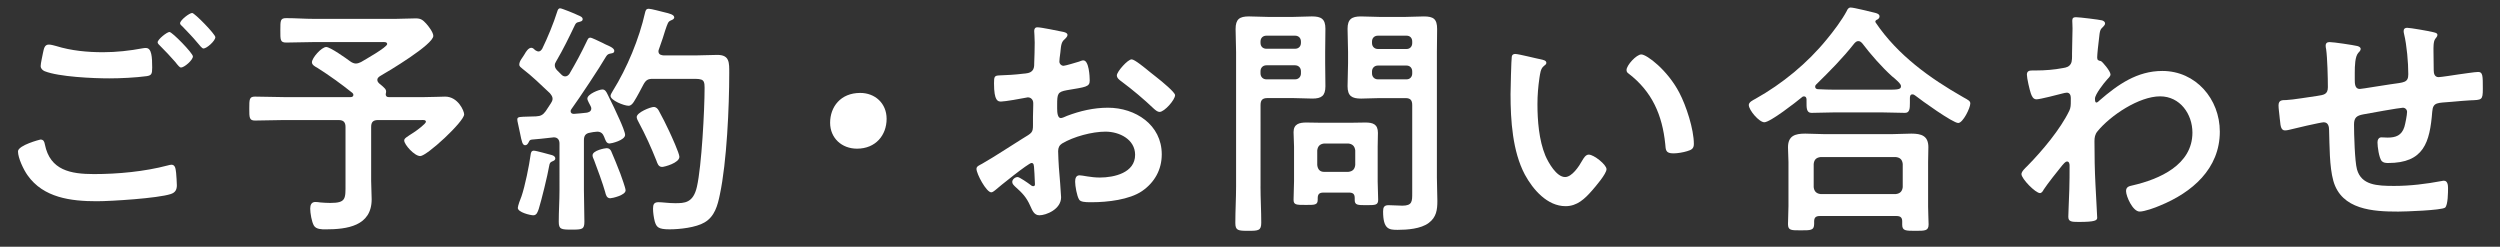
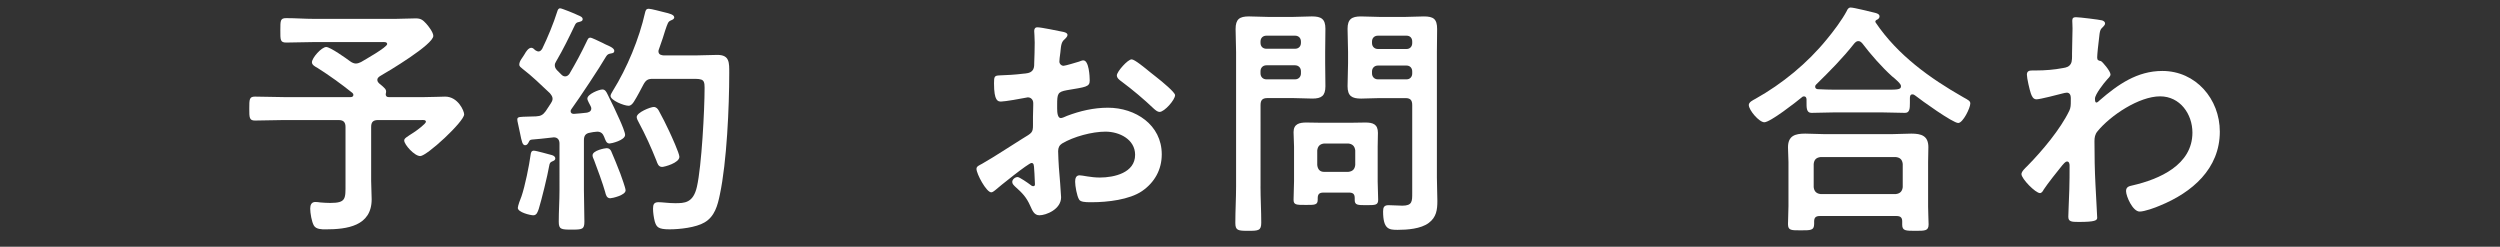
<svg xmlns="http://www.w3.org/2000/svg" version="1.1" id="レイヤー_1" x="0px" y="0px" width="152px" height="15px" viewBox="0 0 152 15" enable-background="new 0 0 152 15" xml:space="preserve">
  <rect x="0" y="0" width="152" height="15" fill="#333333" stroke="none" />
  <g>
    <g>
      <g>
-         <path fill="#FFFFFF" d="M2.459,8.484c0.194,0,0.239,0.135,0.27,0.3c0.314,1.575,1.574,1.8,2.984,1.8     c1.44,0,3.075-0.15,4.485-0.525c0.06-0.015,0.165-0.045,0.225-0.045c0.255,0,0.255,0.301,0.285,0.495     c0.015,0.15,0.045,0.601,0.045,0.75c0,0.271-0.09,0.45-0.375,0.54c-0.78,0.255-3.6,0.436-4.499,0.436     c-1.561,0-3.24-0.21-4.201-1.575c-0.239-0.33-0.584-1.05-0.584-1.455C1.094,8.829,2.443,8.484,2.459,8.484z M3.418,2.8     c0.916,0.284,1.891,0.375,2.85,0.375c0.811,0,1.621-0.091,2.416-0.24c0.06-0.016,0.135-0.016,0.194-0.016     c0.345,0,0.375,0.556,0.375,1.2c0,0.375-0.045,0.465-0.329,0.51C8.264,4.72,7.318,4.765,6.643,4.765     c-0.975,0-3.059-0.091-3.93-0.436c-0.135-0.06-0.24-0.165-0.24-0.314c0-0.165,0.105-0.601,0.136-0.78     c0.06-0.27,0.09-0.525,0.36-0.525C3.104,2.709,3.299,2.77,3.418,2.8z M11.729,3.43c0,0.225-0.525,0.675-0.721,0.675     c-0.09,0-0.18-0.12-0.359-0.345c-0.285-0.33-0.601-0.66-0.916-0.976c-0.045-0.045-0.149-0.135-0.149-0.21     c0-0.18,0.569-0.63,0.72-0.63C10.469,1.944,11.729,3.234,11.729,3.43z M13.093,2.26c0,0.225-0.524,0.689-0.72,0.689     c-0.09,0-0.225-0.18-0.391-0.375c-0.285-0.345-0.584-0.645-0.885-0.96c-0.06-0.045-0.149-0.135-0.149-0.195     c0-0.194,0.569-0.63,0.735-0.63C11.833,0.789,13.093,2.079,13.093,2.26z" />
        <path fill="#FFFFFF" d="M22.941,4.854c0,0.104,0.061,0.165,0.121,0.225c0.345,0.285,0.449,0.36,0.404,0.57     c0,0.03-0.015,0.06-0.015,0.075c0,0.119,0.06,0.18,0.18,0.18h2.175c0.495,0,1.035-0.03,1.26-0.03c0.78,0,1.155,0.87,1.155,1.08     c0,0.436-2.265,2.535-2.67,2.535c-0.36,0-0.975-0.705-0.975-0.945c0-0.135,0.12-0.194,0.675-0.555     c0.105-0.075,0.645-0.465,0.645-0.585c0-0.135-0.209-0.105-0.285-0.105h-2.625c-0.299,0-0.42,0.12-0.42,0.42v3.271     c0,0.375,0.031,0.75,0.031,1.125c0,1.635-1.5,1.83-2.806,1.83c-0.225,0-0.569,0-0.704-0.226     c-0.136-0.225-0.226-0.765-0.226-1.035c0-0.225,0.075-0.404,0.315-0.404c0.074,0,0.225,0.015,0.299,0.029     c0.166,0.016,0.436,0.03,0.601,0.03c0.976,0,0.931-0.255,0.931-1.17v-3.45c0-0.3-0.136-0.42-0.421-0.42h-3.345     c-0.57,0-1.154,0.03-1.74,0.03c-0.345,0-0.345-0.18-0.345-0.72c0-0.57,0-0.735,0.345-0.735c0.586,0,1.17,0.03,1.74,0.03h4.08     c0.074,0,0.165-0.03,0.165-0.135c0-0.045-0.015-0.075-0.06-0.12c-0.676-0.54-1.381-1.05-2.115-1.515     c-0.135-0.075-0.346-0.181-0.346-0.346c0-0.27,0.586-0.93,0.871-0.93c0.239,0,1.215,0.69,1.454,0.87     c0.104,0.075,0.226,0.135,0.345,0.135c0.121,0,0.211-0.045,0.315-0.09c0.226-0.135,1.59-0.9,1.59-1.095     c0-0.15-0.226-0.12-0.345-0.12h-4.096c-0.569,0-1.125,0.03-1.694,0.03c-0.375,0-0.36-0.165-0.36-0.75c0-0.601,0-0.735,0.36-0.735     c0.569,0,1.125,0.045,1.694,0.045h4.936c0.42,0,0.84-0.03,1.244-0.03c0.316,0,0.436,0.105,0.631,0.315     c0.15,0.165,0.435,0.54,0.435,0.75c0,0.524-2.715,2.145-3.239,2.444C23.018,4.689,22.941,4.749,22.941,4.854z" />
        <path fill="#FFFFFF" d="M35.951,6.594c0-0.06-0.029-0.104-0.045-0.149c-0.045-0.105-0.195-0.33-0.195-0.45     c0-0.27,0.705-0.555,0.916-0.555c0.164,0,0.24,0.149,0.3,0.27c0.33,0.66,0.51,1.035,0.75,1.575     c0.135,0.3,0.329,0.765,0.329,0.915c0,0.33-0.84,0.525-0.944,0.525c-0.21,0-0.255-0.226-0.33-0.405     c-0.075-0.195-0.194-0.315-0.42-0.315c-0.12,0-0.375,0.045-0.435,0.061c-0.285,0.045-0.375,0.194-0.375,0.465v3.029     c0,0.631,0.029,1.275,0.029,1.92c0,0.466-0.135,0.48-0.779,0.48c-0.631,0-0.78-0.015-0.78-0.48c0-0.645,0.045-1.274,0.045-1.92     V8.725c0-0.211-0.104-0.375-0.345-0.375c-0.016,0-0.375,0.045-0.405,0.045c-0.3,0.045-0.495,0.045-0.915,0.09     c-0.135,0.015-0.15,0.045-0.21,0.165c-0.045,0.09-0.104,0.18-0.21,0.18c-0.165,0-0.21-0.21-0.314-0.735     c-0.03-0.165-0.075-0.375-0.135-0.63c-0.016-0.06-0.031-0.135-0.031-0.21c0-0.165,0.181-0.149,0.646-0.165     c0.165,0,0.33-0.015,0.495-0.015c0.285-0.015,0.42-0.09,0.585-0.315c0.104-0.165,0.21-0.314,0.315-0.479     c0.045-0.075,0.104-0.165,0.104-0.271c0-0.149-0.075-0.225-0.165-0.345c-0.54-0.51-1.08-1.035-1.665-1.484     c-0.09-0.075-0.194-0.136-0.194-0.256c0-0.225,0.225-0.449,0.33-0.645c0.074-0.135,0.225-0.375,0.404-0.375     c0.09,0,0.18,0.09,0.24,0.15c0.061,0.029,0.12,0.074,0.195,0.074c0.104,0,0.164-0.074,0.225-0.164     c0.33-0.676,0.689-1.546,0.915-2.266c0.03-0.09,0.06-0.194,0.18-0.194c0.091,0,0.945,0.345,1.08,0.42     c0.104,0.045,0.285,0.104,0.285,0.239c0,0.136-0.149,0.15-0.255,0.181c-0.105,0.015-0.165,0.074-0.21,0.165     c-0.39,0.81-0.69,1.439-1.155,2.234c-0.045,0.075-0.074,0.135-0.074,0.226c0,0.135,0.059,0.21,0.135,0.3l0.27,0.27     c0.061,0.061,0.135,0.105,0.225,0.105c0.121,0,0.195-0.075,0.256-0.15c0.404-0.689,0.705-1.245,1.049-1.965     c0.061-0.12,0.091-0.24,0.226-0.24c0.09,0,0.511,0.21,0.765,0.33c0.09,0.045,0.166,0.09,0.211,0.105     c0.135,0.06,0.479,0.194,0.479,0.359c0,0.136-0.104,0.15-0.194,0.165c-0.15,0.03-0.211,0.045-0.301,0.181     c-0.42,0.72-1.605,2.505-2.115,3.21c-0.029,0.045-0.045,0.074-0.045,0.119c0,0.12,0.09,0.165,0.195,0.165     c0.27-0.015,0.525-0.045,0.795-0.074C35.742,6.834,35.951,6.805,35.951,6.594z M33.552,9.429c0.104,0.03,0.21,0.091,0.21,0.21     c0,0.091-0.09,0.136-0.165,0.165c-0.165,0.061-0.18,0.136-0.21,0.301c-0.09,0.54-0.465,2.069-0.63,2.595     c-0.06,0.165-0.12,0.39-0.33,0.39c-0.181,0-0.944-0.18-0.944-0.45c0-0.12,0.164-0.569,0.225-0.705     c0.21-0.614,0.465-1.859,0.555-2.534c0.016-0.12,0.045-0.24,0.195-0.24C32.592,9.159,33.371,9.384,33.552,9.429z M37.106,12.054     c-0.225,0-0.271-0.21-0.315-0.39c-0.119-0.435-0.51-1.515-0.674-1.935c-0.045-0.091-0.09-0.195-0.09-0.285     c0-0.3,0.764-0.436,0.854-0.436c0.135,0,0.21,0.061,0.271,0.165c0.045,0.075,0.51,1.23,0.569,1.396     c0.06,0.18,0.315,0.854,0.315,1.005C38.037,11.874,37.211,12.054,37.106,12.054z M38.547,6.174     c-0.075,0.12-0.18,0.256-0.33,0.256c-0.285,0-1.096-0.33-1.096-0.601c0-0.09,0.09-0.21,0.136-0.3     c0.87-1.395,1.604-3.165,1.965-4.77c0.03-0.12,0.06-0.226,0.225-0.226c0.136,0,0.75,0.165,0.931,0.21     c0.33,0.075,0.615,0.15,0.615,0.315c0,0.104-0.121,0.149-0.195,0.18c-0.18,0.075-0.195,0.15-0.36,0.63     c-0.075,0.24-0.181,0.601-0.375,1.125c-0.015,0.045-0.03,0.075-0.03,0.12c0,0.24,0.225,0.24,0.301,0.255h2.01     c0.435,0,0.854-0.03,1.274-0.03c0.75,0,0.72,0.48,0.72,1.11c0,2.055-0.149,5.399-0.57,7.38c-0.135,0.66-0.314,1.335-0.93,1.694     c-0.524,0.315-1.529,0.421-2.129,0.421c-0.69,0-0.795-0.136-0.9-0.48c-0.061-0.24-0.105-0.54-0.105-0.78     c0-0.255,0.061-0.39,0.33-0.39c0.24,0,0.615,0.06,1.006,0.06c0.569,0,1.109,0,1.334-1.005c0.285-1.26,0.465-4.649,0.465-6.015     c0-0.6-0.149-0.54-1.17-0.54h-1.979c-0.3,0-0.42,0.075-0.569,0.346C38.937,5.484,38.756,5.844,38.547,6.174z M40.256,10.149     c-0.225,0-0.284-0.21-0.344-0.375c-0.315-0.795-0.676-1.59-1.08-2.34c-0.045-0.075-0.121-0.226-0.121-0.315     c0-0.285,0.84-0.615,1.035-0.615c0.15,0,0.24,0.105,0.301,0.21c0.225,0.405,0.449,0.855,0.645,1.275     c0.12,0.255,0.615,1.335,0.615,1.545C41.307,9.909,40.392,10.149,40.256,10.149z" />
-         <path fill="#FFFFFF" d="M53.906,7.225c0,0.989-0.66,1.814-1.799,1.814c-0.931,0-1.636-0.645-1.636-1.575     c0-0.96,0.63-1.814,1.83-1.814C53.201,5.649,53.906,6.279,53.906,7.225z" />
        <path fill="#FFFFFF" d="M62.715,9.909c-0.18,0-1.965,1.439-2.22,1.665c-0.06,0.045-0.149,0.12-0.226,0.12     c-0.299,0-0.899-1.125-0.899-1.425c0-0.165,0.165-0.211,0.345-0.315c0.84-0.48,1.635-1.02,2.46-1.53     c0.57-0.345,0.63-0.359,0.63-0.824V7.089c0-0.225,0.016-0.449,0.016-0.675V6.265c0-0.195-0.135-0.346-0.33-0.346     c-0.03,0-0.061,0.016-0.09,0.016c-0.285,0.06-1.305,0.239-1.53,0.239c-0.195,0-0.435-0.015-0.435-1.109     c0-0.405,0.029-0.465,0.314-0.48c0.465-0.015,0.99-0.045,1.455-0.104c0.195-0.016,0.42-0.03,0.555-0.181     c0.12-0.135,0.12-0.284,0.12-0.449c0.015-0.42,0.03-0.84,0.03-1.26c0-0.301-0.03-0.646-0.03-0.705     c0-0.12,0.045-0.226,0.194-0.226c0.226,0,1.23,0.21,1.531,0.271c0.09,0.015,0.299,0.06,0.299,0.194     c0,0.091-0.09,0.181-0.149,0.24c-0.226,0.18-0.24,0.36-0.285,0.825c-0.015,0.09-0.03,0.21-0.045,0.345     c0,0.061-0.015,0.15-0.015,0.21c0,0.135,0.119,0.255,0.255,0.255c0.104,0,0.795-0.21,0.944-0.255     c0.076-0.03,0.181-0.075,0.256-0.075c0.345,0,0.39,0.976,0.39,1.23c0,0.39-0.255,0.39-1.396,0.585     c-0.555,0.104-0.584,0.21-0.584,0.899v0.21c0,0.256,0.029,0.585,0.225,0.585c0.074,0,0.285-0.09,0.375-0.135     c0.795-0.3,1.619-0.495,2.49-0.495c1.664,0,3.27,1.035,3.27,2.835c0,0.931-0.436,1.71-1.2,2.235     c-0.765,0.524-2.114,0.675-3.015,0.675h-0.18c-0.24,0-0.555-0.015-0.631-0.165c-0.135-0.21-0.24-0.825-0.24-1.08     c0-0.194,0.046-0.39,0.271-0.39c0.181,0,0.675,0.135,1.229,0.135c0.871,0,2.146-0.285,2.146-1.38c0-0.945-0.96-1.41-1.8-1.41     c-0.811,0-1.936,0.3-2.641,0.721c-0.164,0.104-0.239,0.255-0.239,0.465c0,0.18,0.03,0.779,0.045,0.989     c0.03,0.315,0.135,1.665,0.135,1.815c0,0.734-0.915,1.095-1.319,1.095c-0.33,0-0.436-0.314-0.555-0.57     c-0.24-0.54-0.48-0.779-0.916-1.17c-0.074-0.074-0.18-0.165-0.18-0.284c0-0.165,0.18-0.301,0.33-0.301     c0.105,0,0.63,0.36,0.766,0.466c0.045,0.045,0.119,0.09,0.18,0.09c0.09,0,0.104-0.061,0.104-0.12c0-0.016-0.03-0.63-0.03-0.66     c0-0.075-0.015-0.15-0.015-0.21C62.865,10.059,62.865,9.909,62.715,9.909z M70.289,4.674c0.406,0.315,1.156,0.945,1.156,1.11     c0,0.285-0.646,1.021-0.945,1.021c-0.121,0-0.24-0.105-0.33-0.181c-0.631-0.6-1.29-1.154-1.995-1.68     c-0.104-0.075-0.271-0.195-0.271-0.36c0-0.225,0.66-0.975,0.9-0.975c0.18,0,0.795,0.51,1.125,0.78     C70.05,4.479,70.17,4.584,70.289,4.674z" />
        <path fill="#FFFFFF" d="M76.639,11.334c0,0.735,0.045,1.47,0.045,2.205c0,0.479-0.166,0.495-0.781,0.495     c-0.629,0-0.795-0.016-0.795-0.48c0-0.75,0.046-1.484,0.046-2.22V3.159c0-0.465-0.03-0.93-0.03-1.395     c0-0.601,0.24-0.766,0.811-0.766c0.375,0,0.765,0.03,1.14,0.03h1.56c0.375,0,0.75-0.03,1.125-0.03c0.57,0,0.825,0.15,0.825,0.75     c0,0.466-0.015,0.945-0.015,1.41v0.675c0,0.465,0.015,0.931,0.015,1.41c0,0.585-0.24,0.75-0.795,0.75     c-0.39,0-0.765-0.03-1.155-0.03h-1.574c-0.301,0-0.42,0.12-0.42,0.42V11.334z M76.998,2.169c-0.21,0-0.359,0.136-0.359,0.36     v0.075c0,0.225,0.149,0.36,0.359,0.36h1.74c0.209,0,0.359-0.136,0.359-0.36V2.529c0-0.225-0.15-0.36-0.359-0.36H76.998z      M76.639,4.464c0,0.21,0.149,0.36,0.359,0.36h1.74c0.209,0,0.359-0.15,0.359-0.36V4.329c0-0.21-0.15-0.359-0.359-0.359h-1.74     c-0.21,0-0.359,0.149-0.359,0.359V4.464z M80.463,11.709c-0.255,0-0.346,0.105-0.346,0.345v0.09c0,0.33-0.194,0.315-0.734,0.315     c-0.57,0-0.734,0-0.734-0.315c0-0.375,0.029-0.75,0.029-1.125v-2.1c0-0.3-0.029-0.585-0.029-0.885     c0-0.495,0.345-0.585,0.779-0.585c0.314,0,0.645,0.015,0.96,0.015h1.649c0.33,0,0.646-0.015,0.976-0.015     c0.465,0,0.765,0.104,0.765,0.63c0,0.271-0.015,0.555-0.015,0.84v2.115c0,0.375,0.03,0.75,0.03,1.109     c0,0.33-0.165,0.33-0.721,0.33c-0.524,0-0.705,0-0.705-0.314v-0.12c0-0.24-0.104-0.33-0.344-0.33H80.463z M81.979,10.449     c0.254-0.03,0.389-0.15,0.42-0.42V9.145c-0.031-0.256-0.166-0.391-0.42-0.42h-1.471c-0.255,0.029-0.391,0.164-0.42,0.42v0.885     c0.029,0.27,0.165,0.42,0.42,0.42H81.979z M83.898,5.964c-0.391,0-0.766,0.03-1.141,0.03c-0.555,0-0.825-0.15-0.825-0.75     c0-0.479,0.03-0.945,0.03-1.41V3.159c0-0.465-0.03-0.944-0.03-1.41c0-0.585,0.255-0.75,0.81-0.75c0.391,0,0.766,0.03,1.156,0.03     h1.529c0.391,0,0.766-0.03,1.141-0.03c0.584,0,0.809,0.15,0.809,0.766c0,0.465-0.014,0.93-0.014,1.395v7.635     c0,0.48,0.029,0.945,0.029,1.425c0,0.54-0.061,0.99-0.525,1.335c-0.479,0.36-1.305,0.42-1.89,0.42     c-0.524,0-0.885-0.029-0.885-1.125c0-0.239,0.06-0.375,0.33-0.375c0.284,0,0.555,0.03,0.84,0.03c0.614,0,0.601-0.27,0.601-0.78     v-5.34c0-0.3-0.121-0.42-0.406-0.42H83.898z M83.777,2.169c-0.209,0-0.359,0.136-0.359,0.36v0.09c0,0.21,0.15,0.36,0.359,0.36     h1.74c0.21,0,0.346-0.15,0.346-0.36v-0.09c0-0.225-0.136-0.36-0.346-0.36H83.777z M83.418,4.464c0,0.21,0.15,0.36,0.359,0.36     h1.74c0.21,0,0.346-0.15,0.346-0.36V4.345c0-0.21-0.136-0.36-0.346-0.36h-1.74c-0.209,0-0.359,0.15-0.359,0.36V4.464z" />
-         <path fill="#FFFFFF" d="M93.688,3.609c0.119,0.03,0.33,0.06,0.33,0.21c0,0.09-0.061,0.12-0.15,0.195     c-0.21,0.165-0.225,0.465-0.27,0.72c-0.076,0.524-0.121,1.05-0.121,1.59c0,1.005,0.09,2.189,0.48,3.135     c0.18,0.42,0.675,1.305,1.2,1.305c0.42,0,0.854-0.659,1.034-0.989c0.09-0.15,0.211-0.375,0.406-0.375     c0.314,0,1.079,0.614,1.079,0.885c0,0.285-0.675,1.064-0.885,1.305c-0.435,0.495-0.899,0.945-1.604,0.945     c-1.11,0-1.98-1.005-2.476-1.92c-0.75-1.41-0.87-3.3-0.87-4.89c0-0.24,0.045-2.146,0.075-2.28c0.015-0.12,0.104-0.165,0.21-0.165     C92.322,3.279,93.432,3.564,93.688,3.609z M99.792,3.31c0.329,0,1.59,0.944,2.31,2.324c0.42,0.796,0.885,2.221,0.885,3.12     c0,0.285-0.149,0.36-0.404,0.436c-0.24,0.074-0.586,0.135-0.84,0.135c-0.48,0-0.465-0.21-0.496-0.57     c-0.18-1.755-0.795-3.18-2.219-4.274c-0.09-0.061-0.135-0.12-0.135-0.226C98.893,3.97,99.492,3.31,99.792,3.31z" />
        <path fill="#FFFFFF" d="M109.836,6.039c0-0.09-0.045-0.18-0.15-0.18c-0.06,0-0.09,0.015-0.119,0.045     c-0.36,0.3-1.936,1.53-2.295,1.53c-0.315,0-0.945-0.735-0.945-1.051c0-0.18,0.27-0.3,0.404-0.375     c1.635-0.914,3.166-2.175,4.336-3.614c0.389-0.465,0.93-1.186,1.215-1.725c0.045-0.105,0.104-0.211,0.24-0.211     c0.194,0,1.199,0.256,1.454,0.315c0.12,0.03,0.3,0.075,0.3,0.225c0,0.105-0.09,0.181-0.18,0.21     c-0.045,0.03-0.075,0.061-0.075,0.105c0,0.03,0.015,0.045,0.03,0.075c1.335,1.965,3.27,3.359,5.324,4.529     c0.301,0.165,0.42,0.226,0.42,0.375c0,0.271-0.449,1.186-0.734,1.186c-0.33,0-2.25-1.38-2.609-1.665     c-0.061-0.045-0.105-0.075-0.181-0.075c-0.135,0-0.149,0.135-0.149,0.24v0.285c0,0.345-0.016,0.6-0.301,0.6     c-0.479,0-0.975-0.03-1.455-0.03h-2.774c-0.495,0-0.976,0.03-1.455,0.03c-0.315,0-0.3-0.33-0.3-0.66V6.039z M110.646,13.134     c-0.24,0-0.346,0.09-0.346,0.33v0.15c0,0.404-0.225,0.39-0.811,0.39c-0.569,0-0.779,0.015-0.779-0.375     c0-0.06,0.029-0.915,0.029-1.095V9.849c0-0.3-0.029-0.6-0.029-0.885c0-0.705,0.42-0.84,1.05-0.84c0.36,0,0.735,0.03,1.11,0.03     h4.215c0.375,0,0.75-0.03,1.125-0.03c0.615,0,1.035,0.135,1.035,0.825c0,0.3-0.016,0.6-0.016,0.899v2.716     c0,0.359,0.03,0.84,0.03,1.079c0,0.391-0.21,0.391-0.795,0.391c-0.601,0-0.81,0-0.81-0.375v-0.195c0-0.21-0.076-0.33-0.346-0.33     H110.646z M115.266,11.799c0.255-0.03,0.391-0.165,0.42-0.42v-1.41c-0.029-0.27-0.165-0.39-0.42-0.42h-4.574     c-0.256,0.03-0.391,0.15-0.42,0.42v1.41c0.029,0.255,0.164,0.39,0.42,0.42H115.266z M112.986,2.499     c-0.105,0-0.166,0.061-0.24,0.136c-0.735,0.93-1.485,1.68-2.325,2.505c-0.045,0.045-0.06,0.074-0.06,0.135     c0,0.104,0.09,0.149,0.18,0.149c0.345,0.016,0.689,0.03,1.05,0.03h2.774c0.976,0,1.215,0.016,1.215-0.21     c0-0.135-0.164-0.27-0.375-0.465c-0.06-0.045-0.104-0.09-0.164-0.135c-0.631-0.57-1.291-1.32-1.815-2.01     C113.166,2.574,113.105,2.499,112.986,2.499z" />
        <path fill="#FFFFFF" d="M127.808,1.239c0.09,0.03,0.18,0.09,0.18,0.18c0,0.075-0.045,0.136-0.104,0.195     c-0.18,0.18-0.211,0.165-0.271,0.795c-0.03,0.21-0.104,0.9-0.104,1.08c0,0.165,0.06,0.195,0.225,0.225     c0.09,0.03,0.585,0.615,0.585,0.811c0,0.12-0.135,0.225-0.21,0.314c-0.18,0.195-0.734,0.9-0.734,1.155     c0,0.15,0.015,0.24,0.09,0.24c0.06,0,0.149-0.09,0.195-0.135c1.109-0.96,2.279-1.785,3.809-1.785c2.041,0,3.496,1.71,3.496,3.689     c0,2.266-1.695,3.705-3.646,4.5c-0.271,0.12-0.931,0.36-1.229,0.36c-0.42,0-0.826-0.931-0.826-1.245     c0-0.255,0.181-0.3,0.391-0.345c1.635-0.375,3.645-1.245,3.645-3.21c0-1.125-0.75-2.205-1.965-2.205     c-1.274,0-3.015,1.155-3.81,2.13c-0.149,0.18-0.181,0.375-0.181,0.6c0,0.885,0.016,1.771,0.061,2.641     c0.016,0.42,0.105,1.845,0.105,2.01s-0.135,0.255-1.125,0.255c-0.436,0-0.631-0.016-0.631-0.315c0-0.12,0.016-0.404,0.016-0.479     c0.016-0.465,0.045-1.11,0.045-1.186c0.016-0.479,0.016-0.975,0.016-1.455c0-0.104-0.031-0.239-0.15-0.239     c-0.12,0-0.225,0.165-0.301,0.239c-0.284,0.346-0.899,1.125-1.125,1.471c-0.045,0.09-0.119,0.21-0.225,0.21     c-0.27,0-1.125-0.87-1.125-1.155c0-0.165,0.256-0.39,0.375-0.51c0.885-0.9,1.995-2.22,2.535-3.345     c0.09-0.181,0.09-0.36,0.09-0.585V5.949c0-0.15-0.06-0.315-0.24-0.315c-0.09,0-0.18,0.03-0.254,0.046     c-0.285,0.074-1.381,0.359-1.59,0.359c-0.211,0-0.285-0.195-0.346-0.359c-0.075-0.21-0.24-0.931-0.24-1.141     c0-0.225,0.15-0.255,0.346-0.255h0.209c0.556,0,1.11-0.045,1.65-0.149c0.195-0.03,0.359-0.075,0.465-0.256     c0.09-0.149,0.075-0.435,0.075-0.614c0-0.511,0.03-1.021,0.03-1.53c0-0.21-0.016-0.375-0.016-0.479     c0-0.165,0.075-0.21,0.226-0.21C126.428,1.045,127.627,1.194,127.808,1.239z" />
-         <path fill="#FFFFFF" d="M143.334,2.8c0.092,0.029,0.195,0.074,0.195,0.18c0,0.09-0.09,0.18-0.15,0.24     c-0.193,0.225-0.209,0.779-0.209,1.215v0.404c0,0.226,0,0.57,0.301,0.57c0.135,0,1.604-0.255,1.875-0.285     c0.824-0.12,1.078-0.09,1.078-0.614c0-0.705-0.09-1.756-0.254-2.431c-0.016-0.06-0.029-0.135-0.029-0.194     c0-0.136,0.09-0.195,0.209-0.195c0.195,0,1.305,0.195,1.545,0.255c0.105,0.03,0.301,0.045,0.301,0.18     c0,0.091-0.09,0.181-0.135,0.24c-0.121,0.165-0.105,0.555-0.105,0.75c0,0.39,0.014,0.765,0.014,1.155     c0,0.194,0.047,0.42,0.301,0.42c0.121,0,1.006-0.135,1.199-0.165c0.24-0.03,1.006-0.15,1.201-0.15     c0.285,0,0.285,0.226,0.285,1.021c0,0.705-0.061,0.675-0.781,0.705c-0.27,0.015-0.629,0.045-1.125,0.09     c-0.84,0.075-1.125,0-1.17,0.6c-0.148,1.875-0.51,3.12-2.684,3.12c-0.15,0-0.285-0.015-0.391-0.12     c-0.164-0.21-0.254-0.87-0.254-1.14c0-0.15,0.074-0.3,0.238-0.3c0.121,0,0.256,0.015,0.375,0.015c0.51,0,0.855-0.135,1.021-0.646     c0.059-0.194,0.164-0.734,0.164-0.914c0-0.15-0.119-0.256-0.254-0.256c-0.182,0-2.115,0.346-2.416,0.405     c-0.391,0.075-0.555,0.195-0.555,0.615c0,0.569,0.045,2.25,0.18,2.729c0.27,0.96,1.215,1.005,2.266,1.005     c0.975,0,1.934-0.12,2.895-0.3c0.045-0.015,0.09-0.015,0.135-0.015c0.211,0,0.24,0.27,0.24,0.435c0,0.24,0,1.05-0.18,1.2     c-0.225,0.165-2.461,0.24-2.85,0.24c-1.516,0-3.451-0.105-3.945-1.875c-0.24-0.87-0.225-2.13-0.256-3.061     c0-0.225-0.045-0.494-0.33-0.494c-0.164,0-1.859,0.39-2.129,0.465c-0.061,0.015-0.15,0.029-0.225,0.029     c-0.227,0-0.271-0.239-0.301-0.6c-0.016-0.075-0.016-0.165-0.029-0.255c-0.016-0.165-0.061-0.495-0.061-0.66     c0-0.33,0.209-0.33,0.465-0.33c0.404-0.015,1.455-0.194,1.904-0.255c0.361-0.06,0.631-0.075,0.631-0.524     c0-0.556-0.029-1.771-0.105-2.311c-0.016-0.06-0.029-0.149-0.029-0.21c0-0.165,0.09-0.225,0.24-0.225     C141.895,2.56,143.08,2.739,143.334,2.8z" />
      </g>
    </g>
  </g>
</svg>